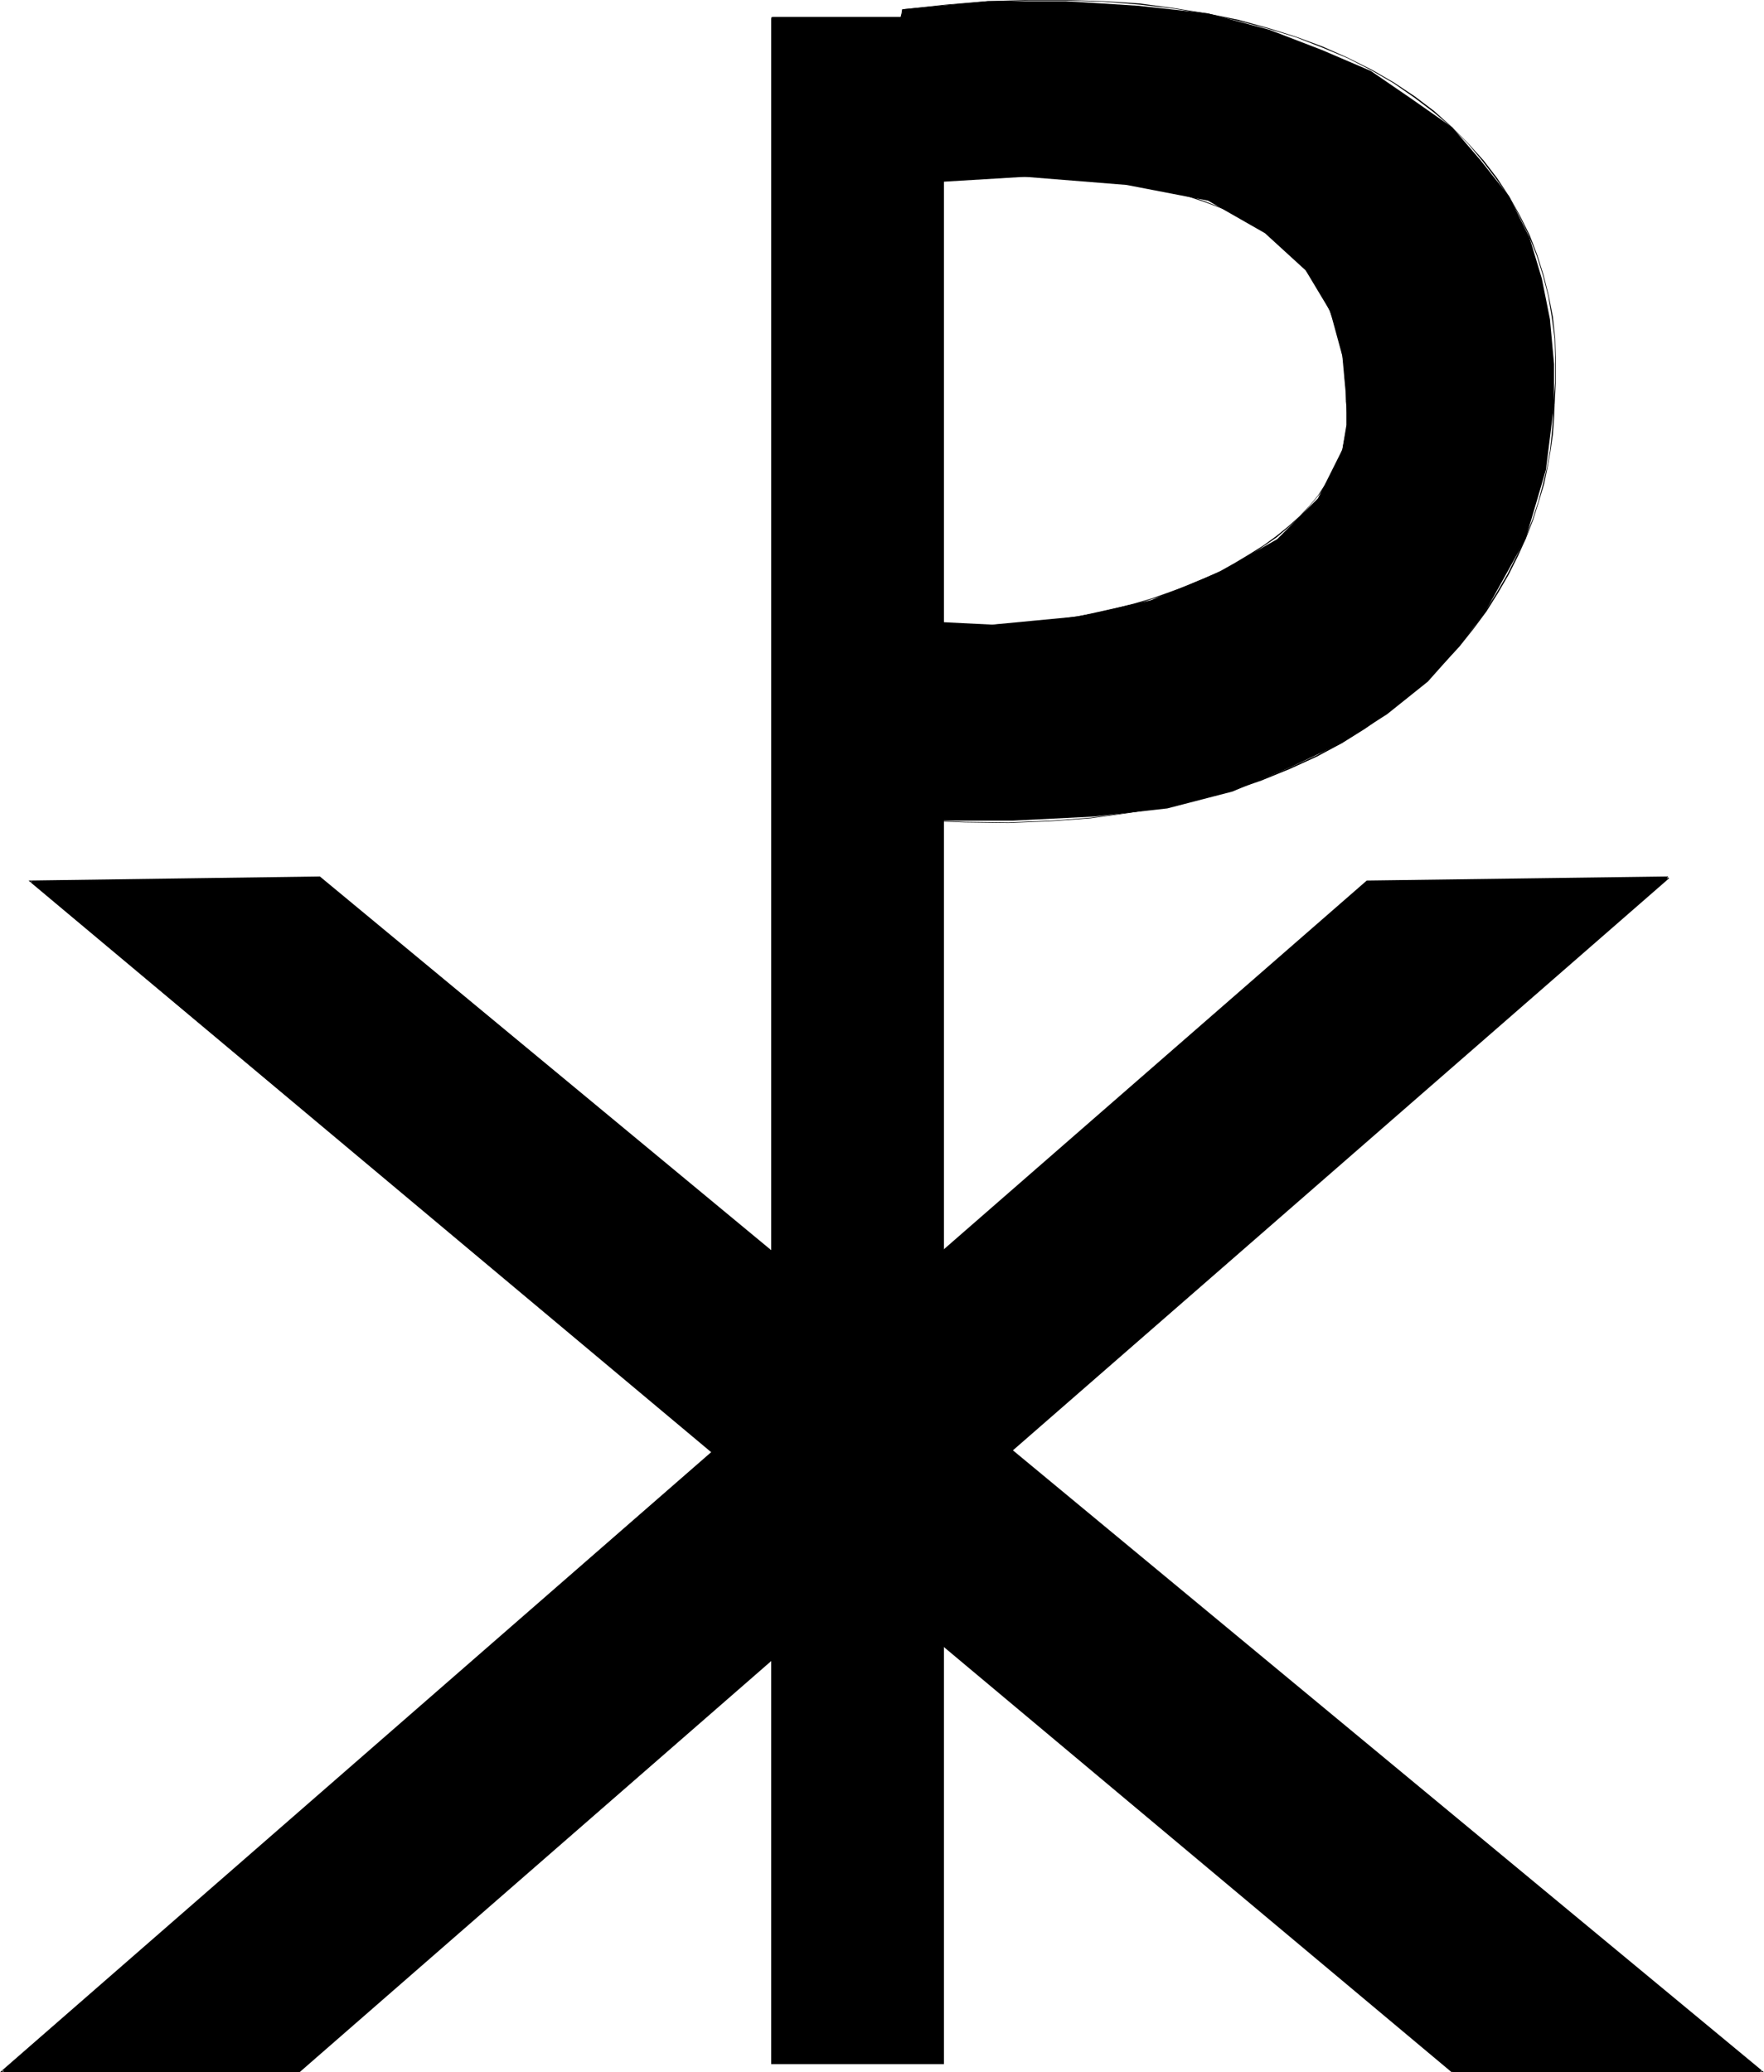
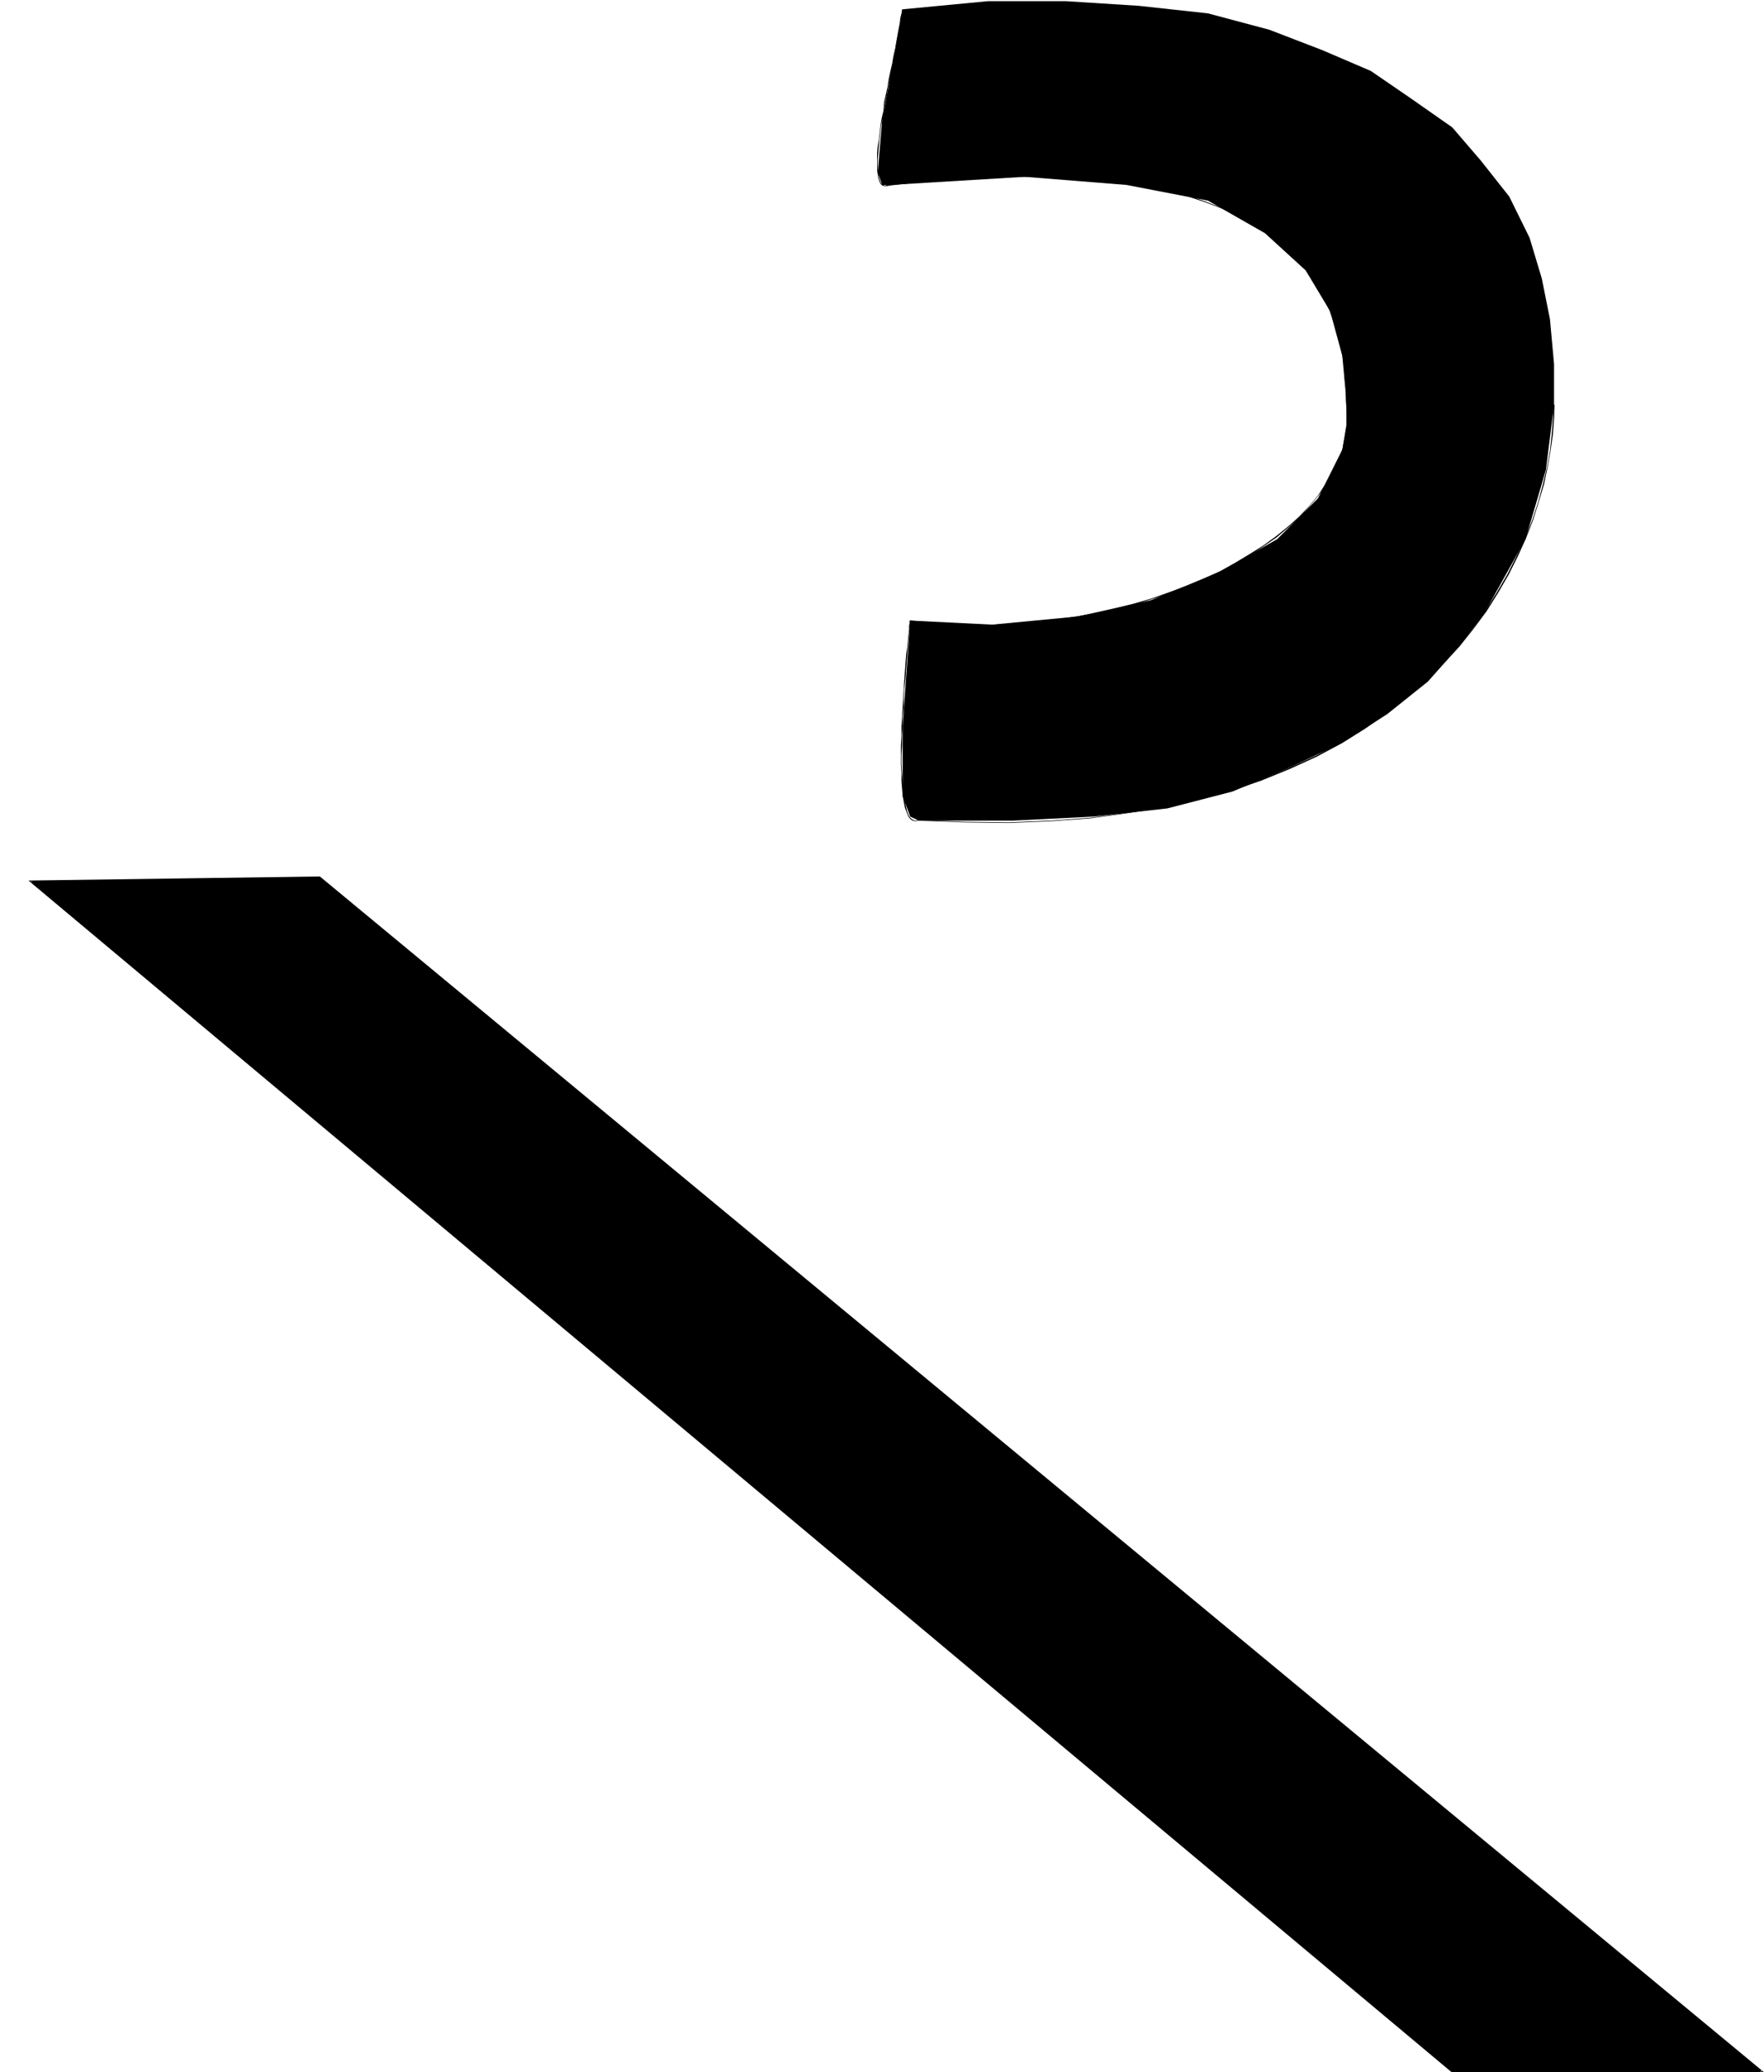
<svg xmlns="http://www.w3.org/2000/svg" xmlns:ns1="http://sodipodi.sourceforge.net/DTD/sodipodi-0.dtd" xmlns:ns2="http://www.inkscape.org/namespaces/inkscape" version="1.0" width="129.681mm" height="152.315mm" id="svg13" ns1:docname="Cross 094.wmf">
  <ns1:namedview id="namedview13" pagecolor="#ffffff" bordercolor="#000000" borderopacity="0.25" ns2:showpageshadow="2" ns2:pageopacity="0.0" ns2:pagecheckerboard="0" ns2:deskcolor="#d1d1d1" ns2:document-units="mm" />
  <defs id="defs1">
    <pattern id="WMFhbasepattern" patternUnits="userSpaceOnUse" width="6" height="6" x="0" y="0" />
  </defs>
-   <path style="fill:#000000;fill-opacity:1;fill-rule:evenodd;stroke:none" d="M 214.443,4.847 H 261.953 V 573.095 h -47.51 z" id="path1" />
-   <path style="fill:#000000;fill-opacity:1;fill-rule:evenodd;stroke:none" d="M 214.443,5.17 H 261.953 L 261.792,4.847 V 573.095 l 0.162,-0.162 h -47.51 l 0.323,0.162 V 4.847 h -0.485 V 573.418 H 262.276 V 4.686 h -47.834 z" id="path2" />
-   <path style="fill:#000000;fill-opacity:1;fill-rule:evenodd;stroke:none" d="M 463.468,243.812 83.224,575.518 H 0.646 L 379.76,244.943 Z" id="path3" />
-   <path style="fill:#000000;fill-opacity:1;fill-rule:evenodd;stroke:none" d="m 463.307,243.65 -380.244,331.707 0.162,-0.162 H 0.646 L 0.808,575.68 379.921,245.104 h -0.162 l 83.709,-1.131 v -0.485 l -83.709,1.131 L 0,575.68 H 83.224 L 463.791,243.973 Z" id="path4" />
  <path style="fill:#000000;fill-opacity:1;fill-rule:evenodd;stroke:none" d="M 403.515,575.518 8.403,244.943 88.88,243.812 489.647,575.518 Z" id="path5" />
  <path style="fill:#000000;fill-opacity:1;fill-rule:evenodd;stroke:none" d="M 403.676,575.357 8.726,244.781 8.403,245.104 88.88,243.973 h -0.162 l 400.606,331.707 0.323,-0.485 h -86.133 v 0.485 h 86.618 L 88.88,243.489 7.918,244.62 403.353,575.68 Z" id="path6" />
  <path style="fill:#000000;fill-opacity:1;fill-rule:evenodd;stroke:none" d="m 250.803,2.585 23.755,-2.262 h 21.493 l 20.362,1.293 19.23,2.1 16.968,4.524 14.706,5.655 13.574,5.817 11.312,7.755 11.312,7.917 7.918,9.21 7.918,10.017 5.656,11.472 3.394,11.31 2.262,11.31 1.131,12.441 v 11.31 l -2.262,18.096 -5.656,19.227 -11.312,20.358 -6.787,9.048 -9.05,10.179 -11.312,9.048 -12.443,7.917 -14.706,6.948 -15.837,6.624 -18.099,4.686 -20.362,2.262 -22.624,1.131 h -26.018 l -2.424,-1.131 -2.101,-5.655 v -19.389 l 2.101,-29.406 22.786,1.131 23.755,-2.262 20.362,-4.524 19.23,-7.917 15.837,-9.048 11.312,-11.31 6.787,-13.572 1.131,-6.786 v -6.786 l -1.131,-12.441 -3.394,-12.441 -6.787,-11.31 L 351.48,64.79 335.643,55.742 313.019,51.38 284.739,49.118 247.248,51.38 h -2.101 l -1.293,-3.393 1.293,-14.703 z" id="path7" />
-   <path style="fill:#000000;fill-opacity:1;fill-rule:evenodd;stroke:none" d="M 250.803,2.747 262.761,1.454 274.396,0.646 285.547,0.162 h 10.827 l 10.342,0.323 10.019,0.808 9.534,1.131 9.05,1.454 8.726,1.939 8.08,2.1 7.918,2.424 7.434,2.908 6.949,2.908 6.626,3.393 6.141,3.555 5.818,4.039 5.333,4.039 5.01,4.201 4.525,4.524 4.04,4.847 3.717,4.847 3.555,5.009 2.909,5.332 2.586,5.332 2.262,5.655 1.778,5.655 1.454,5.655 0.97,5.817 0.808,5.978 0.162,5.978 v 6.14 l -0.485,6.301 h 0.323 l 0.323,-6.301 v -6.14 l -0.162,-5.978 -0.646,-5.978 -1.131,-5.817 -1.454,-5.817 -1.778,-5.655 -2.101,-5.493 -2.747,-5.493 -2.909,-5.17 -3.394,-5.17 -3.717,-4.847 -4.363,-4.847 -4.525,-4.524 -4.848,-4.362 -5.333,-4.039 -5.818,-3.878 -6.141,-3.555 -6.787,-3.393 -6.949,-3.07 -7.434,-2.747 L 352.288,7.755 344.046,5.493 335.32,3.716 326.27,2.262 316.736,0.969 306.716,0.323 296.374,0 H 285.547 L 274.396,0.323 262.761,1.293 250.803,2.585 Z" id="path8" />
  <path style="fill:#000000;fill-opacity:1;fill-rule:evenodd;stroke:none" d="m 431.633,112.454 -0.162,3.878 -0.323,4.362 -0.485,4.524 -0.808,4.524 -1.131,4.686 -1.293,4.847 -1.616,5.009 -1.939,5.009 -2.424,5.009 -2.586,5.17 -2.909,5.009 -3.232,5.17 -3.555,5.009 -4.04,5.009 -4.363,4.686 -4.686,4.847 -5.333,4.524 -5.494,4.362 -6.141,4.201 -6.464,3.878 -6.949,3.716 -7.434,3.393 -7.918,3.231 -8.403,2.908 -8.888,2.424 -9.373,2.1 -10.181,1.777 -10.504,1.454 -10.989,0.808 -11.797,0.485 -12.12,-0.162 -12.766,-0.485 v 0.162 l 12.766,0.485 12.12,0.162 11.797,-0.485 10.989,-0.808 10.504,-1.454 10.181,-1.616 9.373,-2.262 9.05,-2.262 8.403,-2.908 7.918,-3.231 7.434,-3.393 6.949,-3.716 6.464,-4.039 5.979,-4.201 5.656,-4.362 5.333,-4.524 4.686,-4.847 4.525,-4.847 3.878,-4.847 3.717,-5.009 3.232,-5.17 2.909,-5.009 2.586,-5.17 2.262,-5.009 1.939,-5.009 1.616,-5.17 1.454,-4.847 0.97,-4.686 0.808,-4.524 0.646,-4.524 0.323,-4.362 0.162,-3.878 z" id="path9" />
  <path style="fill:#000000;fill-opacity:1;fill-rule:evenodd;stroke:none" d="m 255.166,227.816 h 0.162 l -0.97,0.162 -0.646,-0.162 -0.646,-0.485 -0.485,-0.646 -0.485,-1.131 -0.323,-1.293 -0.323,-1.454 -0.323,-1.777 -0.162,-1.939 -0.162,-2.1 -0.162,-2.262 -0.162,-2.424 v -2.585 l 0.162,-2.585 v -2.747 l 0.162,-2.585 v -2.747 l 0.323,-2.585 v -2.747 l 0.162,-2.585 0.323,-2.585 0.162,-2.424 0.162,-2.262 0.162,-2.1 0.162,-2.1 0.162,-1.777 0.162,-1.616 0.162,-1.293 0.162,-1.131 v -0.808 -0.485 h 0.162 v -0.162 h -0.162 -0.162 v 0.646 l -0.162,0.808 v 1.131 l -0.162,1.293 -0.162,1.616 -0.162,1.777 -0.323,2.1 -0.162,2.1 -0.162,2.262 -0.162,2.424 -0.162,2.585 -0.162,2.585 -0.162,2.747 -0.162,2.585 -0.162,2.747 v 2.585 l -0.162,2.747 v 2.585 2.585 l 0.162,2.424 v 2.262 l 0.162,2.1 0.162,1.939 0.323,1.777 0.323,1.616 0.485,1.293 0.485,1.131 0.485,0.646 0.646,0.485 0.808,0.162 0.97,-0.162 v 0 z" id="path10" />
  <path style="fill:#000000;fill-opacity:1;fill-rule:evenodd;stroke:none" d="m 252.904,172.559 5.818,0.485 5.818,0.485 5.818,0.162 h 5.818 l 5.818,-0.323 5.656,-0.485 5.656,-0.485 5.656,-0.808 5.494,-0.969 5.333,-1.293 5.171,-1.293 5.171,-1.616 5.01,-1.616 4.848,-1.777 4.525,-2.1 4.525,-1.939 4.202,-2.262 4.04,-2.424 3.878,-2.585 3.555,-2.424 3.232,-2.747 3.232,-2.908 2.586,-2.908 2.586,-3.07 2.262,-3.07 1.939,-3.07 1.454,-3.231 1.131,-3.393 0.808,-3.393 0.485,-3.393 v -3.393 l -0.162,-3.393 h -0.323 l 0.323,3.393 v 3.393 l -0.646,3.393 -0.646,3.393 -1.293,3.231 -1.454,3.231 -1.939,3.07 -2.101,3.231 -2.424,2.908 -2.747,2.908 -3.07,2.747 -3.394,2.747 -3.555,2.585 -3.878,2.424 -4.04,2.424 -4.04,2.262 -4.686,2.1 -4.525,1.939 -4.848,1.777 -5.01,1.777 -5.01,1.454 -5.171,1.293 -5.333,1.293 -5.494,0.969 -5.656,0.808 -5.656,0.646 -5.656,0.485 -5.818,0.323 h -5.818 l -5.818,-0.323 -5.818,-0.323 -5.818,-0.485 z" id="path11" />
  <path style="fill:#000000;fill-opacity:1;fill-rule:evenodd;stroke:none" d="m 374.265,111.323 -0.162,-3.231 -0.162,-3.07 -0.323,-3.07 -0.485,-3.231 -0.485,-3.231 -0.808,-3.07 -0.97,-3.07 -1.131,-3.231 -1.454,-2.908 -1.616,-2.908 -1.778,-2.908 -2.101,-2.908 -2.424,-2.747 -2.747,-2.585 -2.909,-2.585 -3.232,-2.424 -3.555,-2.262 -3.878,-2.1 -4.363,-1.939 -4.525,-1.777 -5.01,-1.777 -5.333,-1.293 -5.656,-1.293 -6.302,-0.969 -6.464,-0.808 -7.11,-0.646 -7.434,-0.485 h -7.918 l -8.403,0.162 -9.05,0.323 -9.373,0.808 -9.858,1.131 v 0.323 l 9.858,-1.131 9.373,-0.808 9.05,-0.323 8.403,-0.162 h 7.918 l 7.434,0.323 7.11,0.646 6.464,0.808 6.302,0.969 5.656,1.293 5.333,1.454 4.848,1.616 4.686,1.777 4.202,1.939 3.878,2.262 3.717,2.262 3.07,2.262 3.07,2.585 2.586,2.585 2.262,2.747 2.101,2.747 1.939,2.908 1.454,2.908 1.454,3.07 1.131,3.07 0.97,3.231 0.808,2.908 0.646,3.231 0.485,3.231 0.162,3.07 0.323,3.07 v 3.231 z" id="path12" />
  <path style="fill:#000000;fill-opacity:1;fill-rule:evenodd;stroke:none" d="m 247.248,51.218 v 0 l -0.808,0.162 -0.646,0.162 -0.485,-0.323 -0.485,-0.323 -0.323,-0.646 -0.323,-0.969 -0.162,-0.969 -0.162,-1.131 v -2.908 l 0.162,-1.616 0.162,-1.939 0.162,-1.777 0.485,-4.039 0.485,-2.1 0.323,-2.1 0.323,-2.262 0.485,-2.1 0.323,-2.262 0.485,-2.1 0.485,-2.262 0.323,-2.1 0.485,-1.939 0.323,-2.1 0.323,-1.939 0.485,-1.777 0.323,-1.777 0.162,-1.616 0.323,-1.454 0.162,-1.293 0.162,-1.131 h -0.162 l -0.162,1.131 -0.323,1.293 -0.162,1.454 -0.323,1.616 -0.323,1.777 -0.323,1.777 -0.323,1.939 -0.485,2.1 -0.323,1.939 -0.485,2.1 -0.485,2.262 -0.323,2.1 -0.485,2.262 -0.485,2.1 -0.162,2.262 -0.485,2.1 -0.323,2.1 -0.485,4.039 -0.323,1.777 -0.162,1.939 v 1.616 2.908 l 0.162,1.131 0.162,1.131 0.323,0.969 0.323,0.646 0.485,0.485 0.646,0.162 h 0.646 l 0.808,-0.162 h 0.162 z" id="path13" />
</svg>